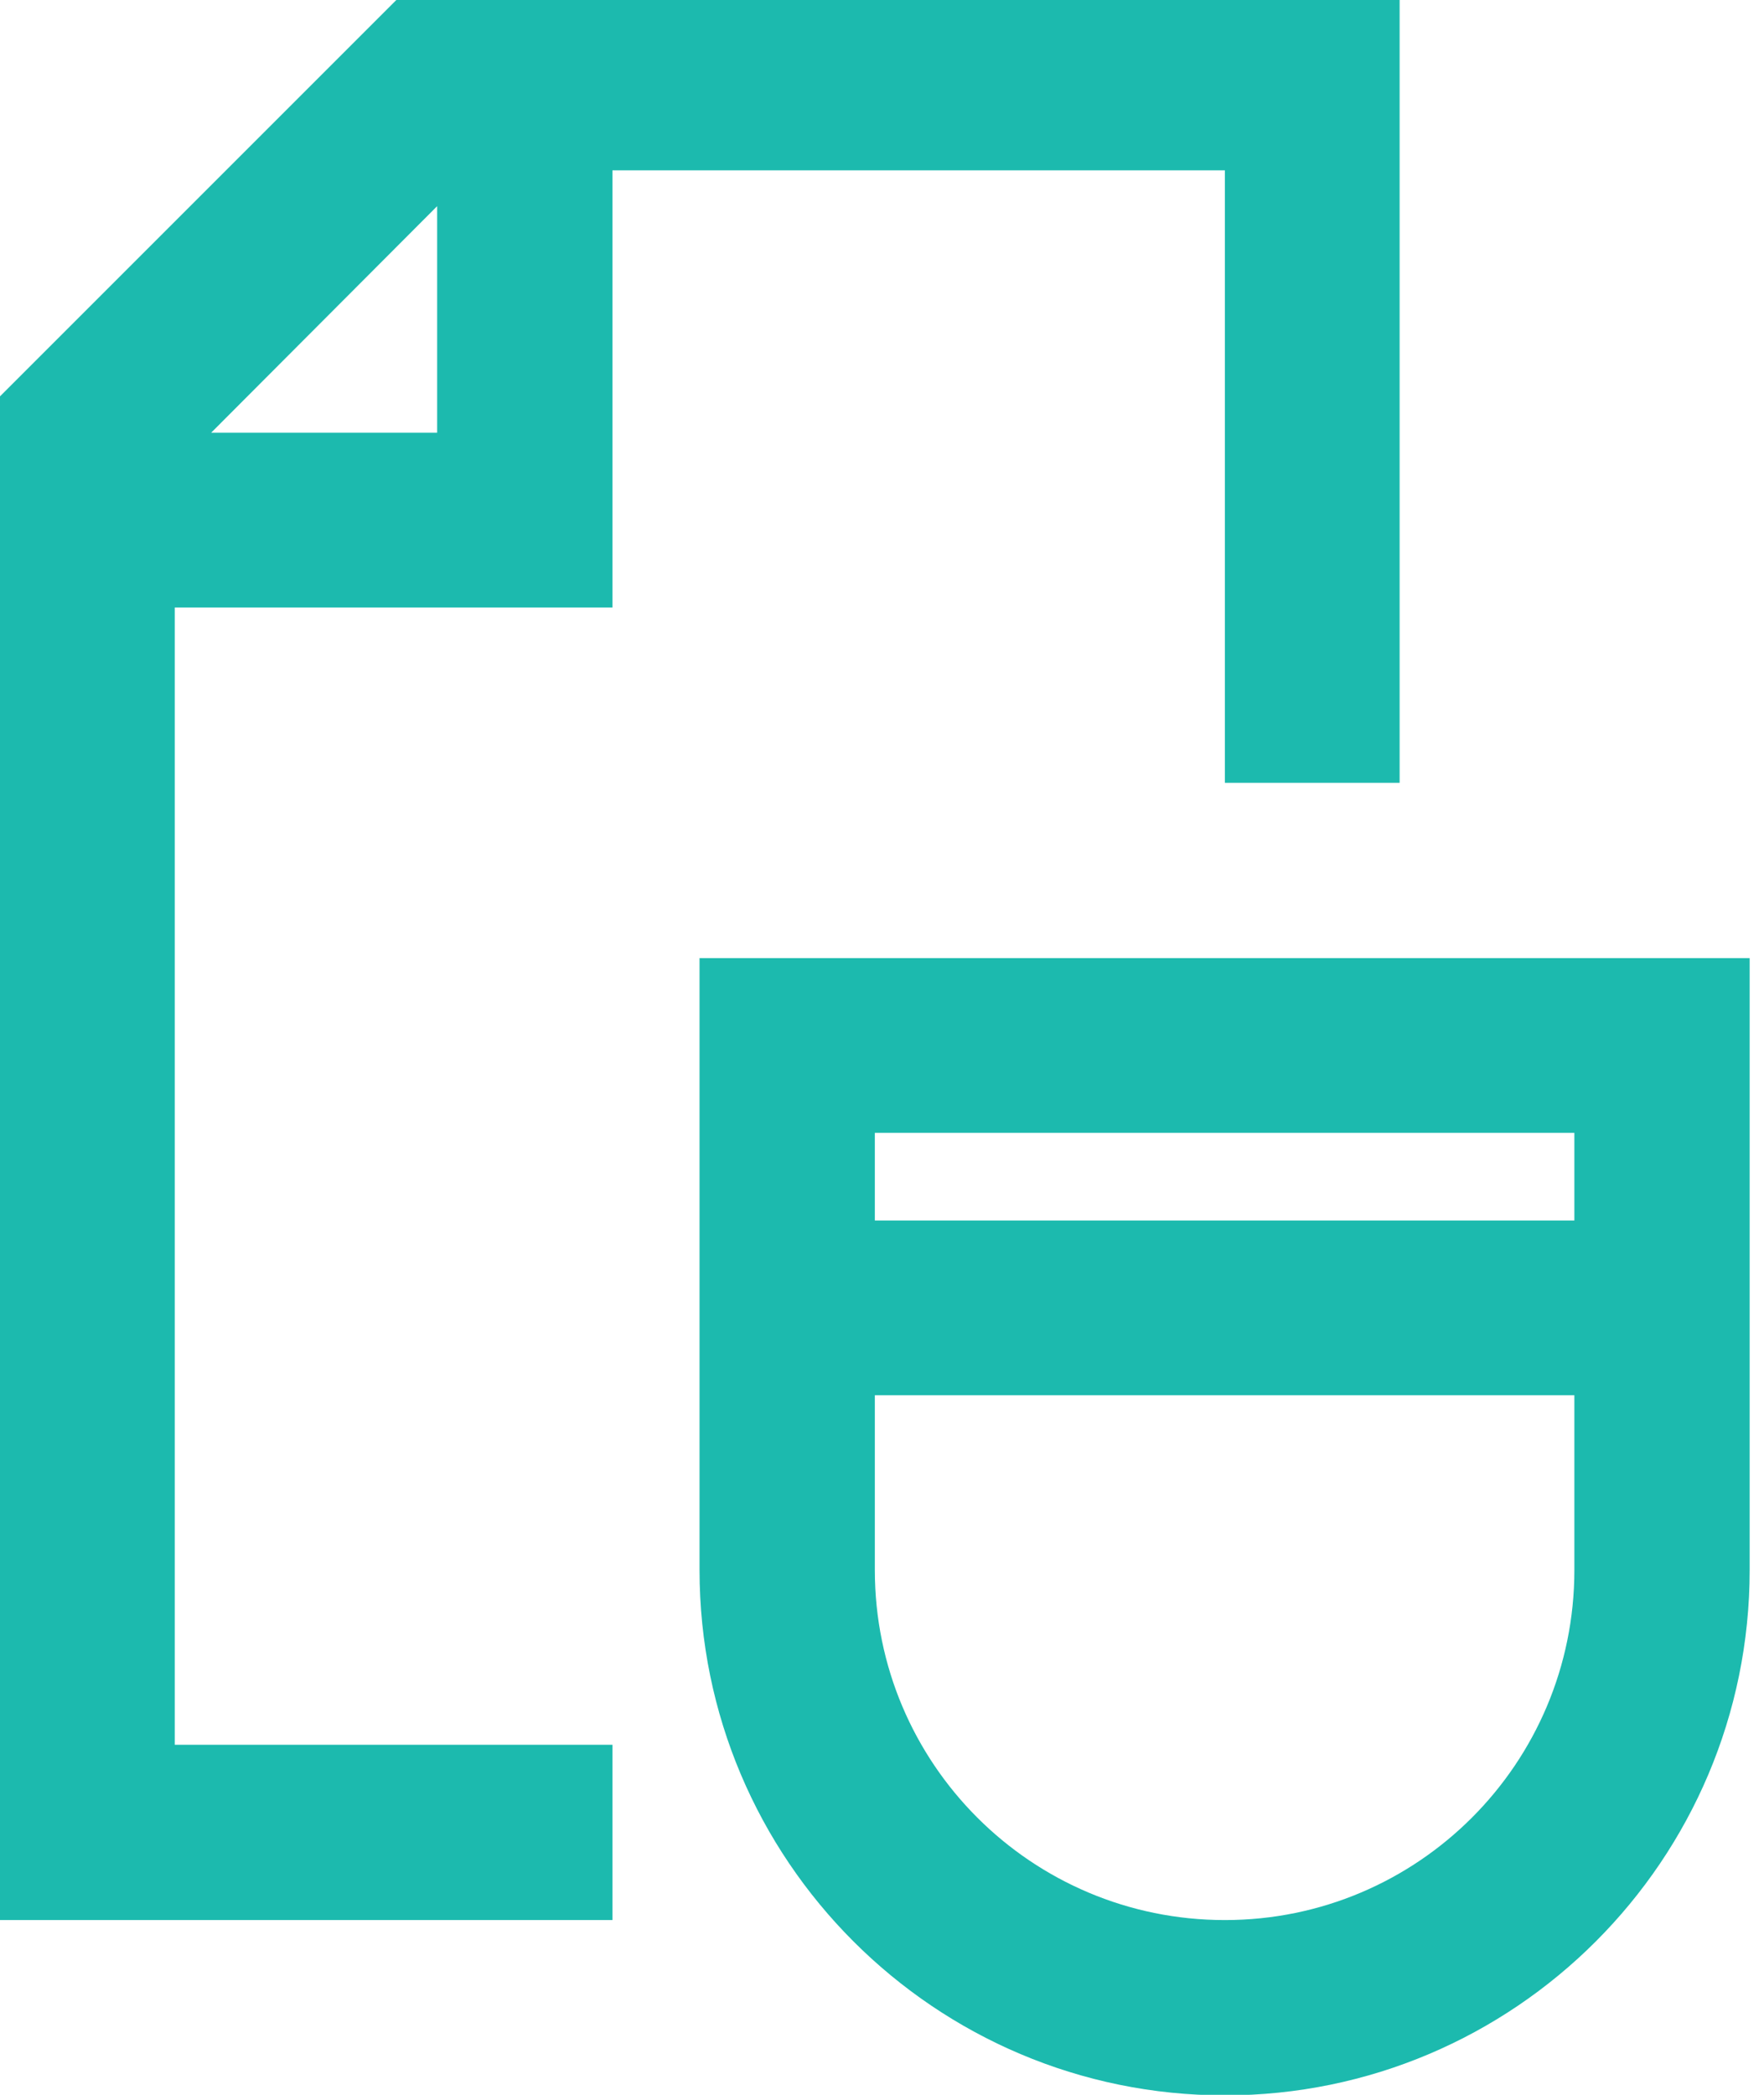
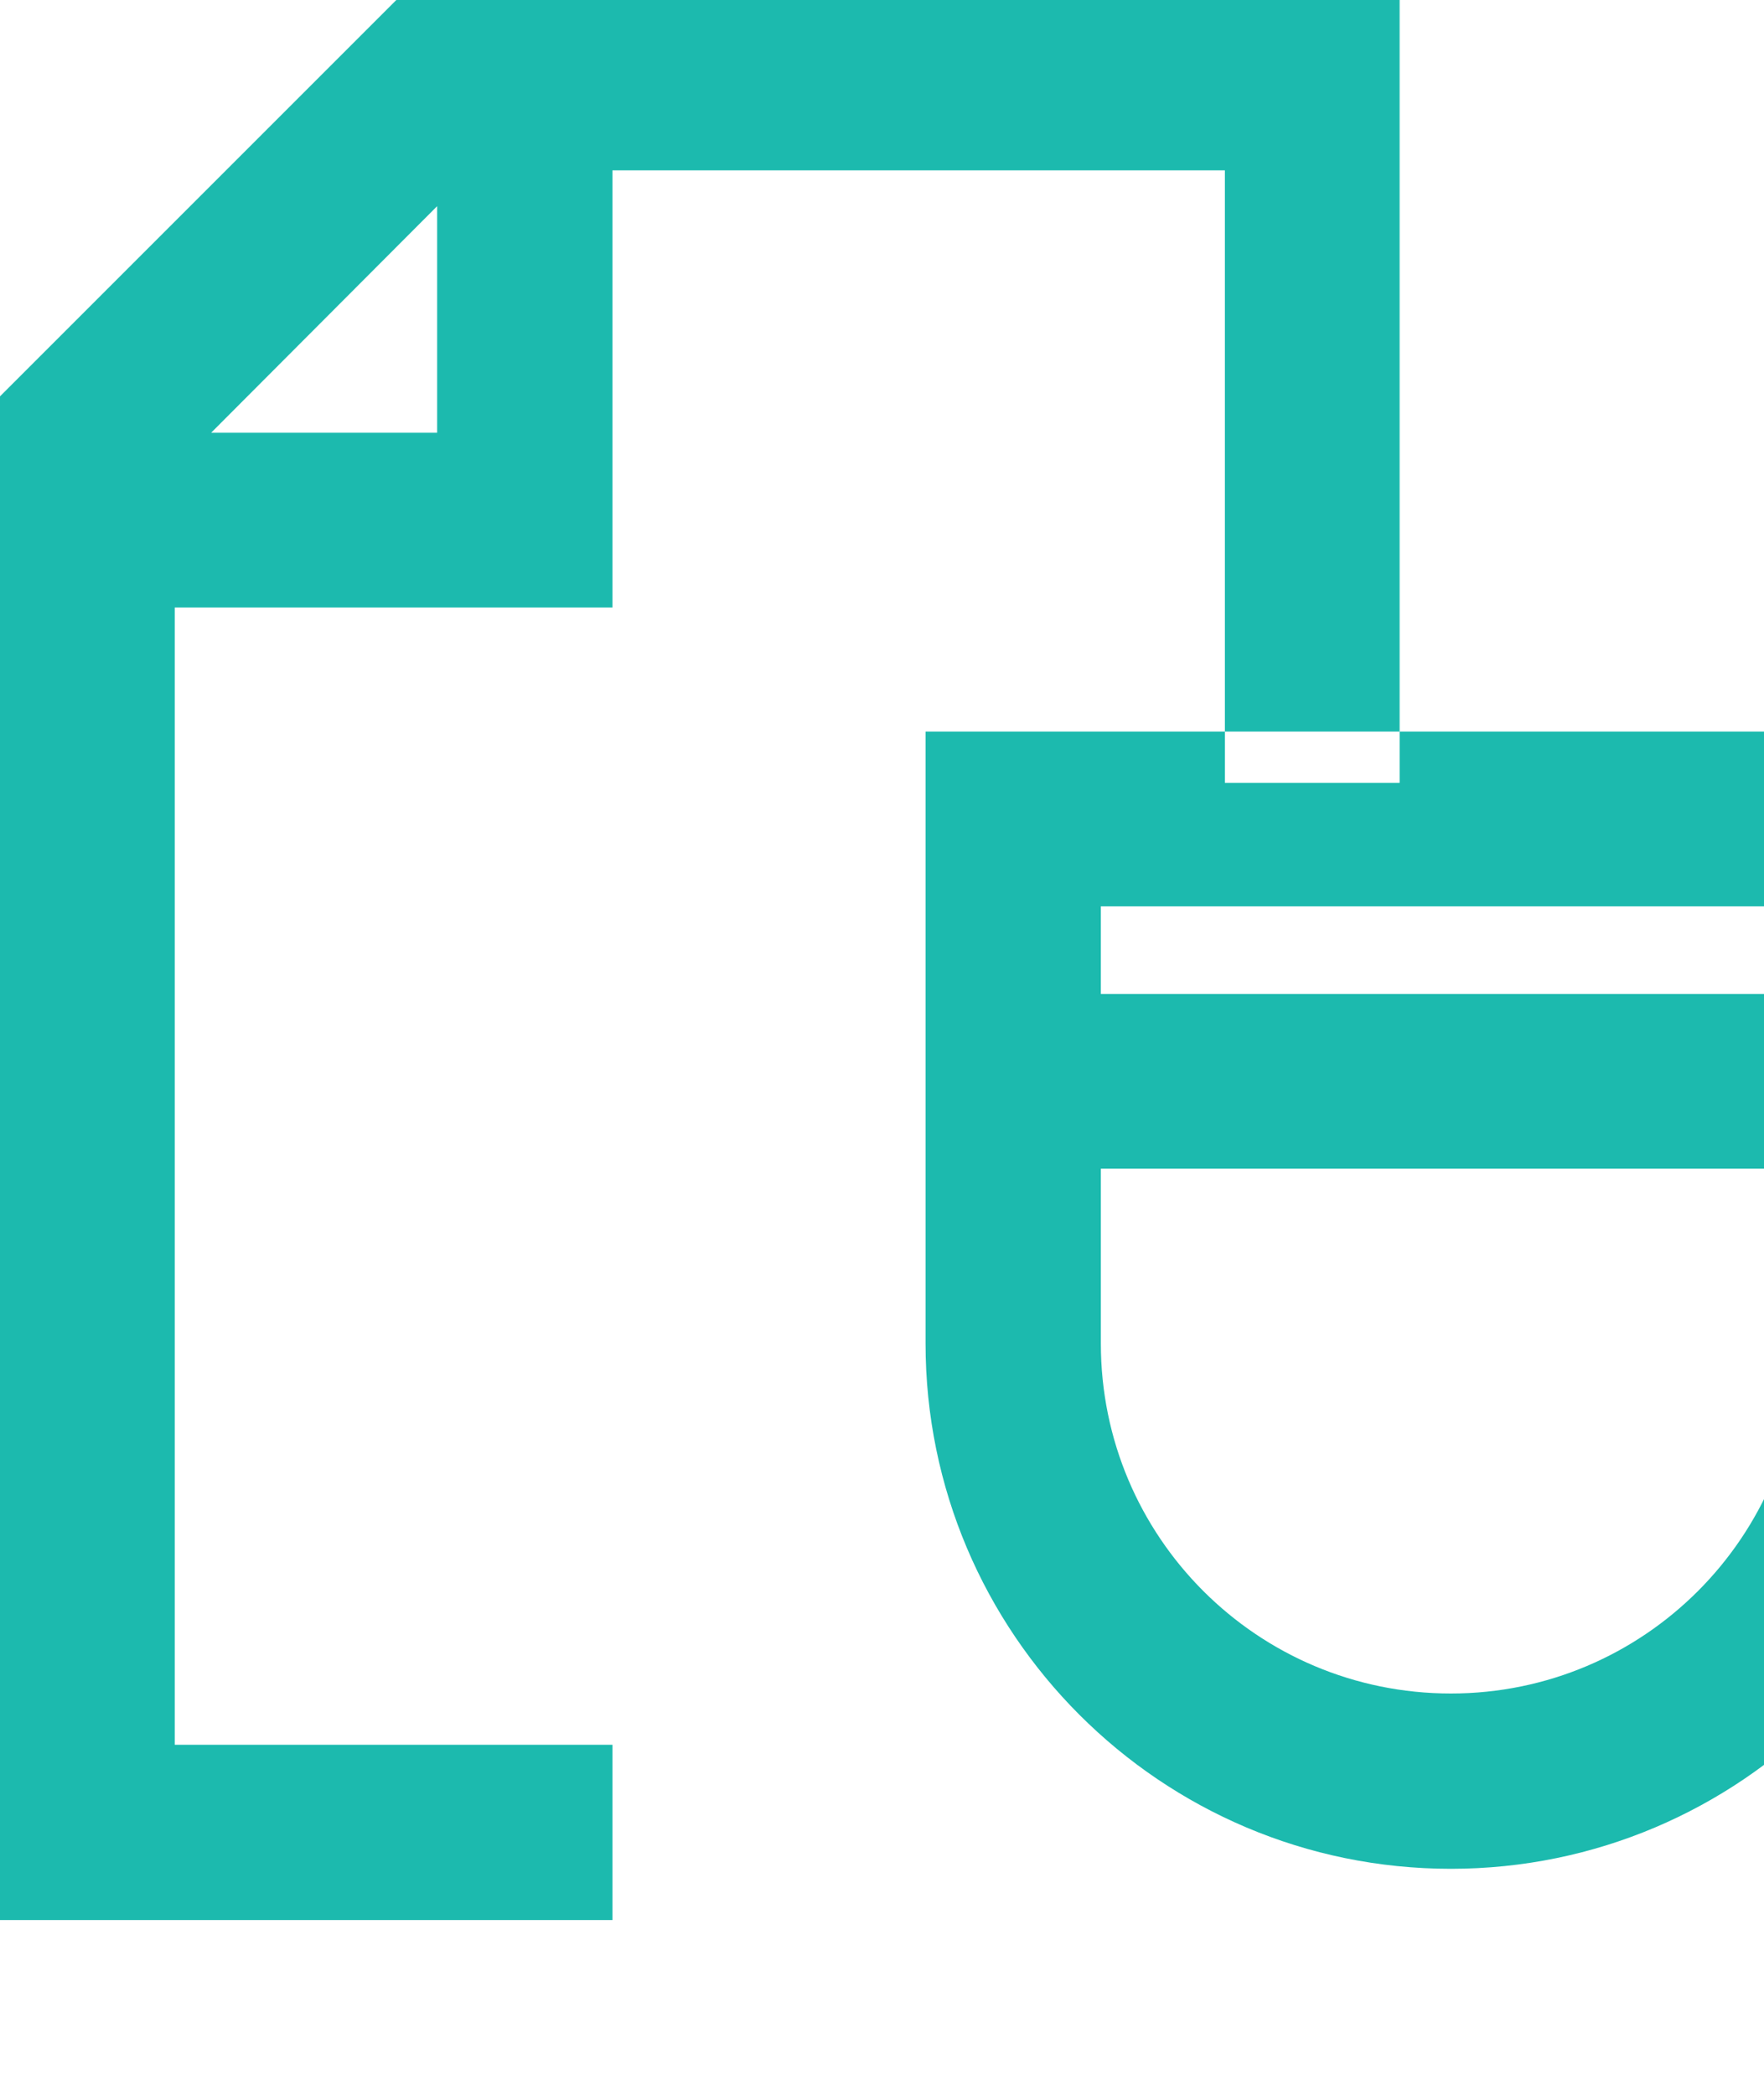
<svg xmlns="http://www.w3.org/2000/svg" version="1.2" viewBox="0 0 32 38" width="32" height="38">
  <style>
		.s0 { fill: #1cbaae } 
	</style>
  <g id="Solutin">
-     <path id="-e-icon-document" fill-rule="evenodd" class="s0" d="m3.17 11.02v20.63h7.94v3.18h-11.11v-27.64l7.28-7.28h18.11v14.29h-3.17v-11.11h-11.11v7.93zm0.66-3.17h4.1v-4.11zm8.86 20.63v-11.1h19.05v11.1c0 5.26-4.27 9.53-9.52 9.53-5.26 0-9.53-4.27-9.53-9.53zm15.87 0v-3.17h-12.69v3.17c0 3.51 2.84 6.35 6.35 6.35 3.5 0 6.34-2.84 6.34-6.35zm-12.69-7.93v1.59h12.69v-1.59z" />
+     <path id="-e-icon-document" fill-rule="evenodd" class="s0" d="m3.17 11.02v20.63h7.94v3.18h-11.11v-27.64l7.28-7.28h18.11v14.29h-3.17v-11.11h-11.11v7.93zm0.66-3.17h4.1v-4.11m8.86 20.63v-11.1h19.05v11.1c0 5.26-4.27 9.53-9.52 9.53-5.26 0-9.53-4.27-9.53-9.53zm15.87 0v-3.17h-12.69v3.17c0 3.51 2.84 6.35 6.35 6.35 3.5 0 6.34-2.84 6.34-6.35zm-12.69-7.93v1.59h12.69v-1.59z" />
  </g>
</svg>